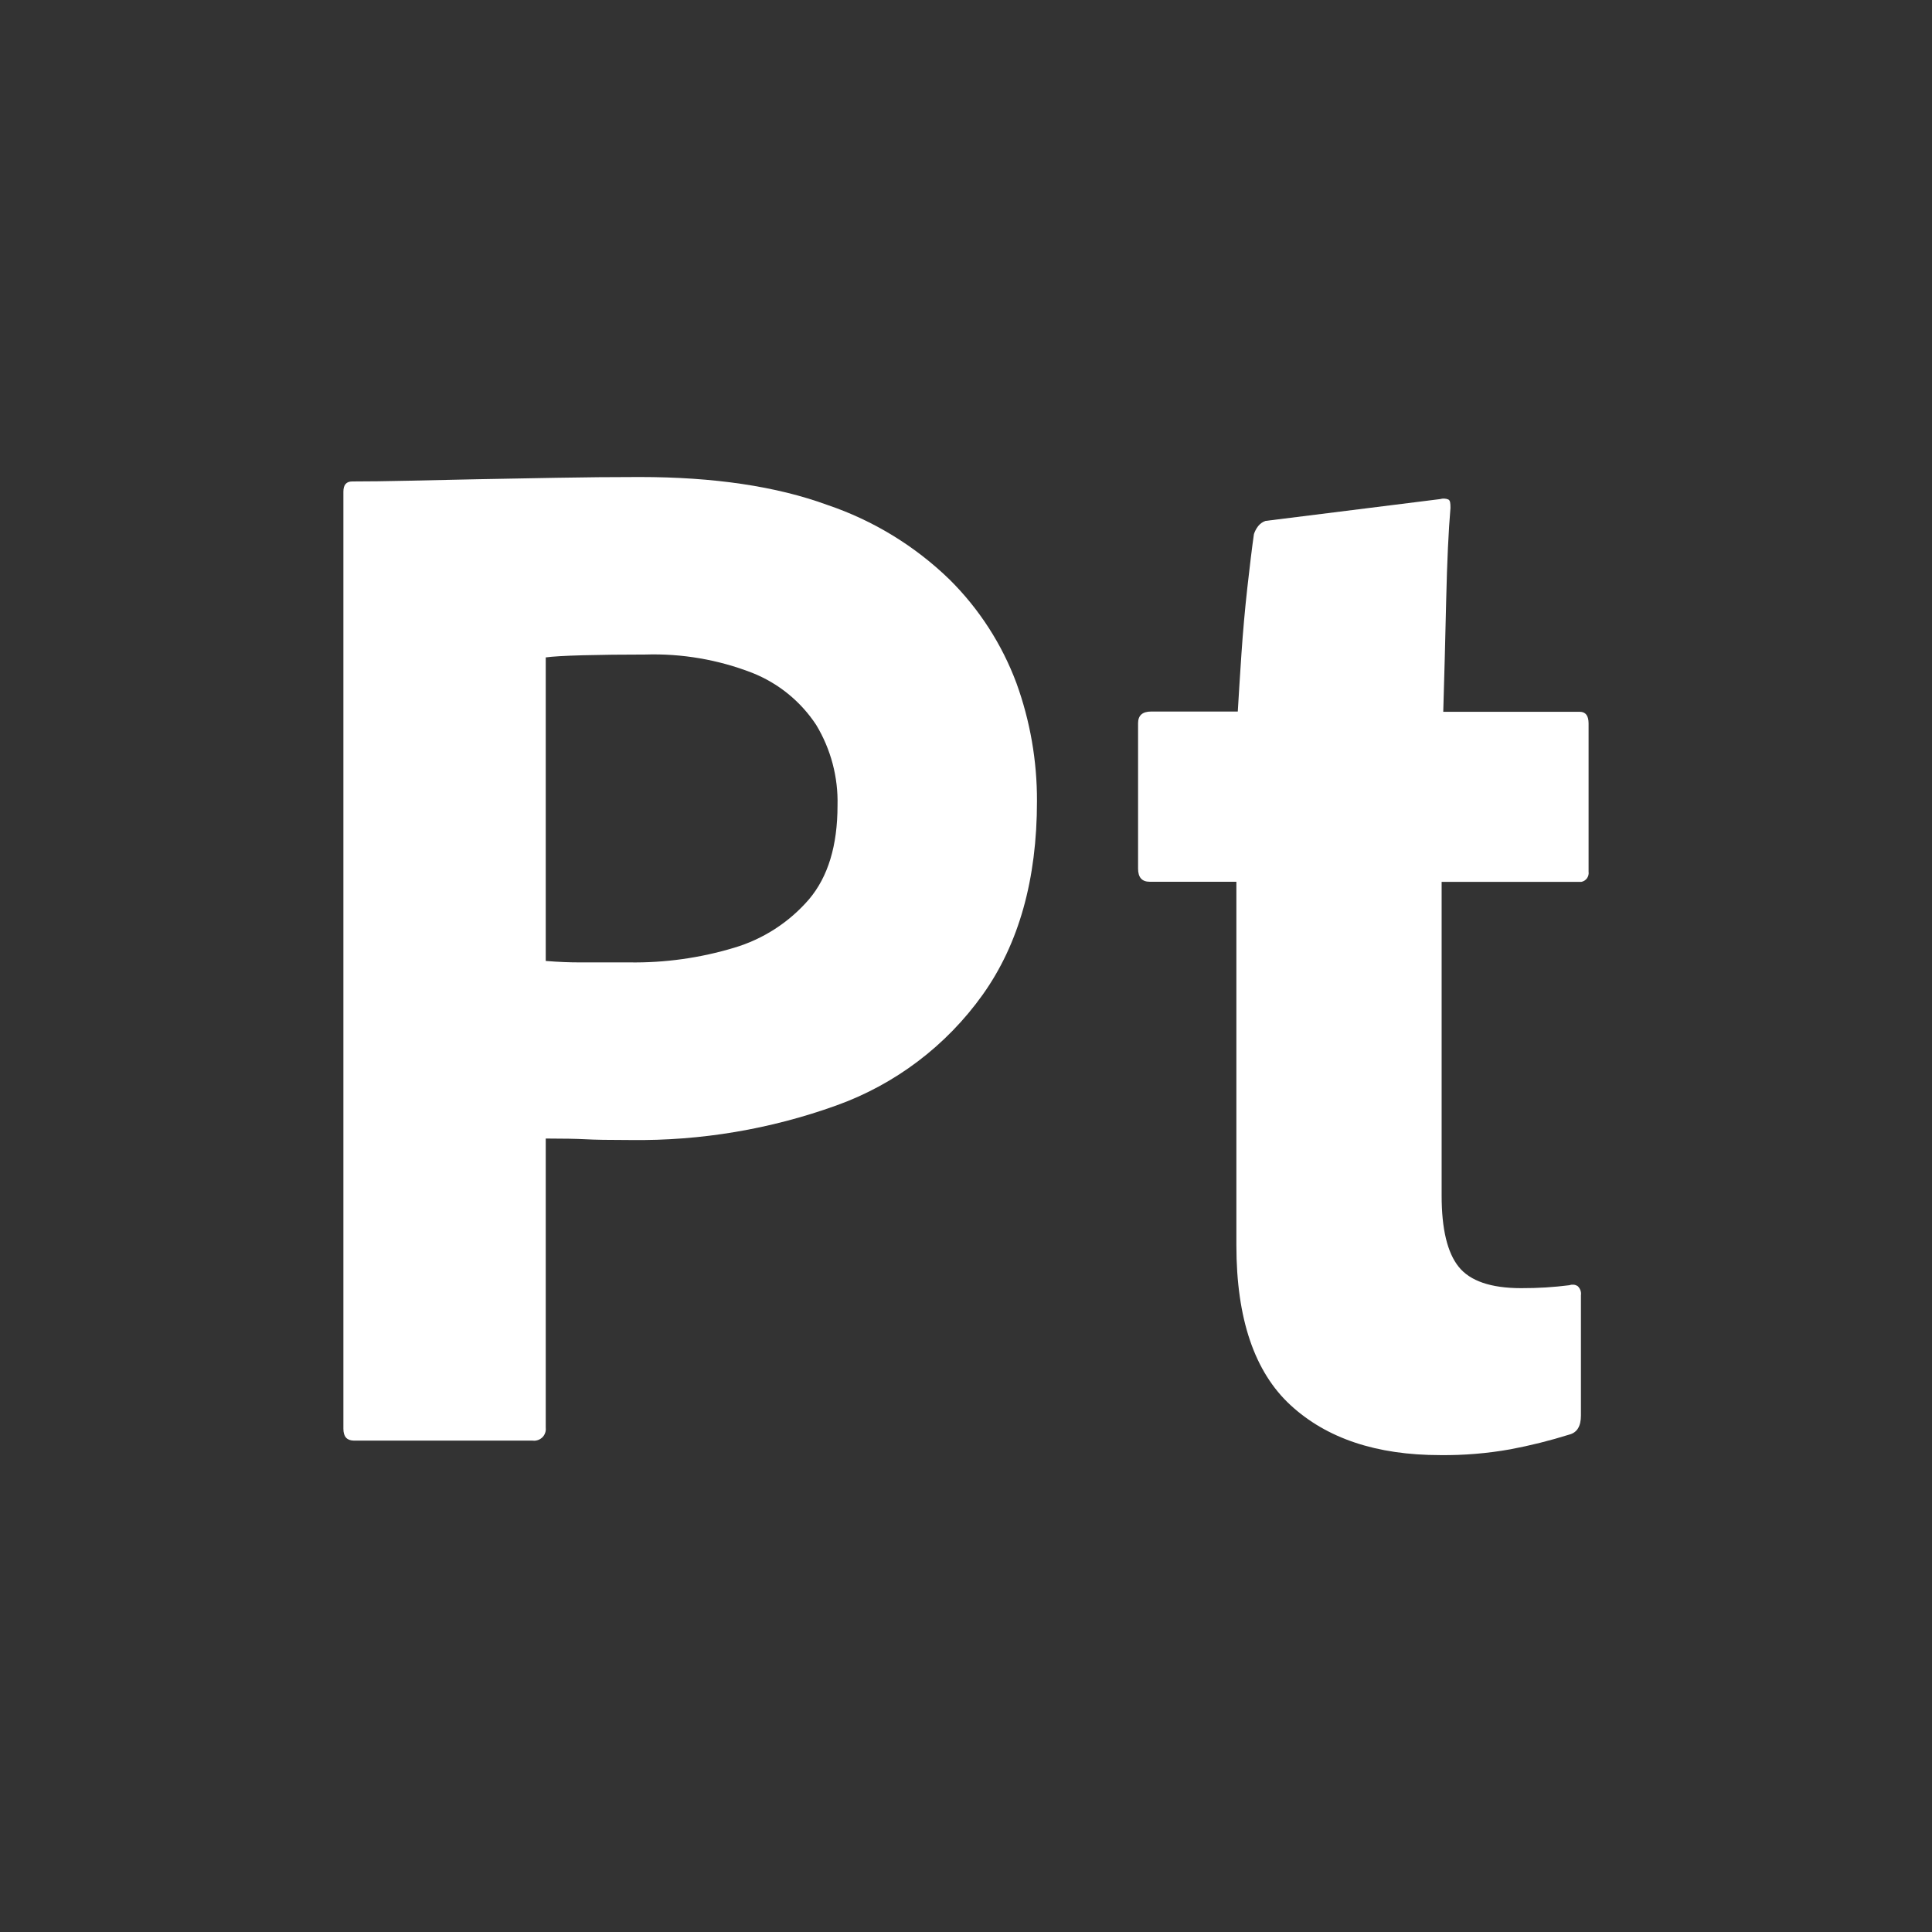
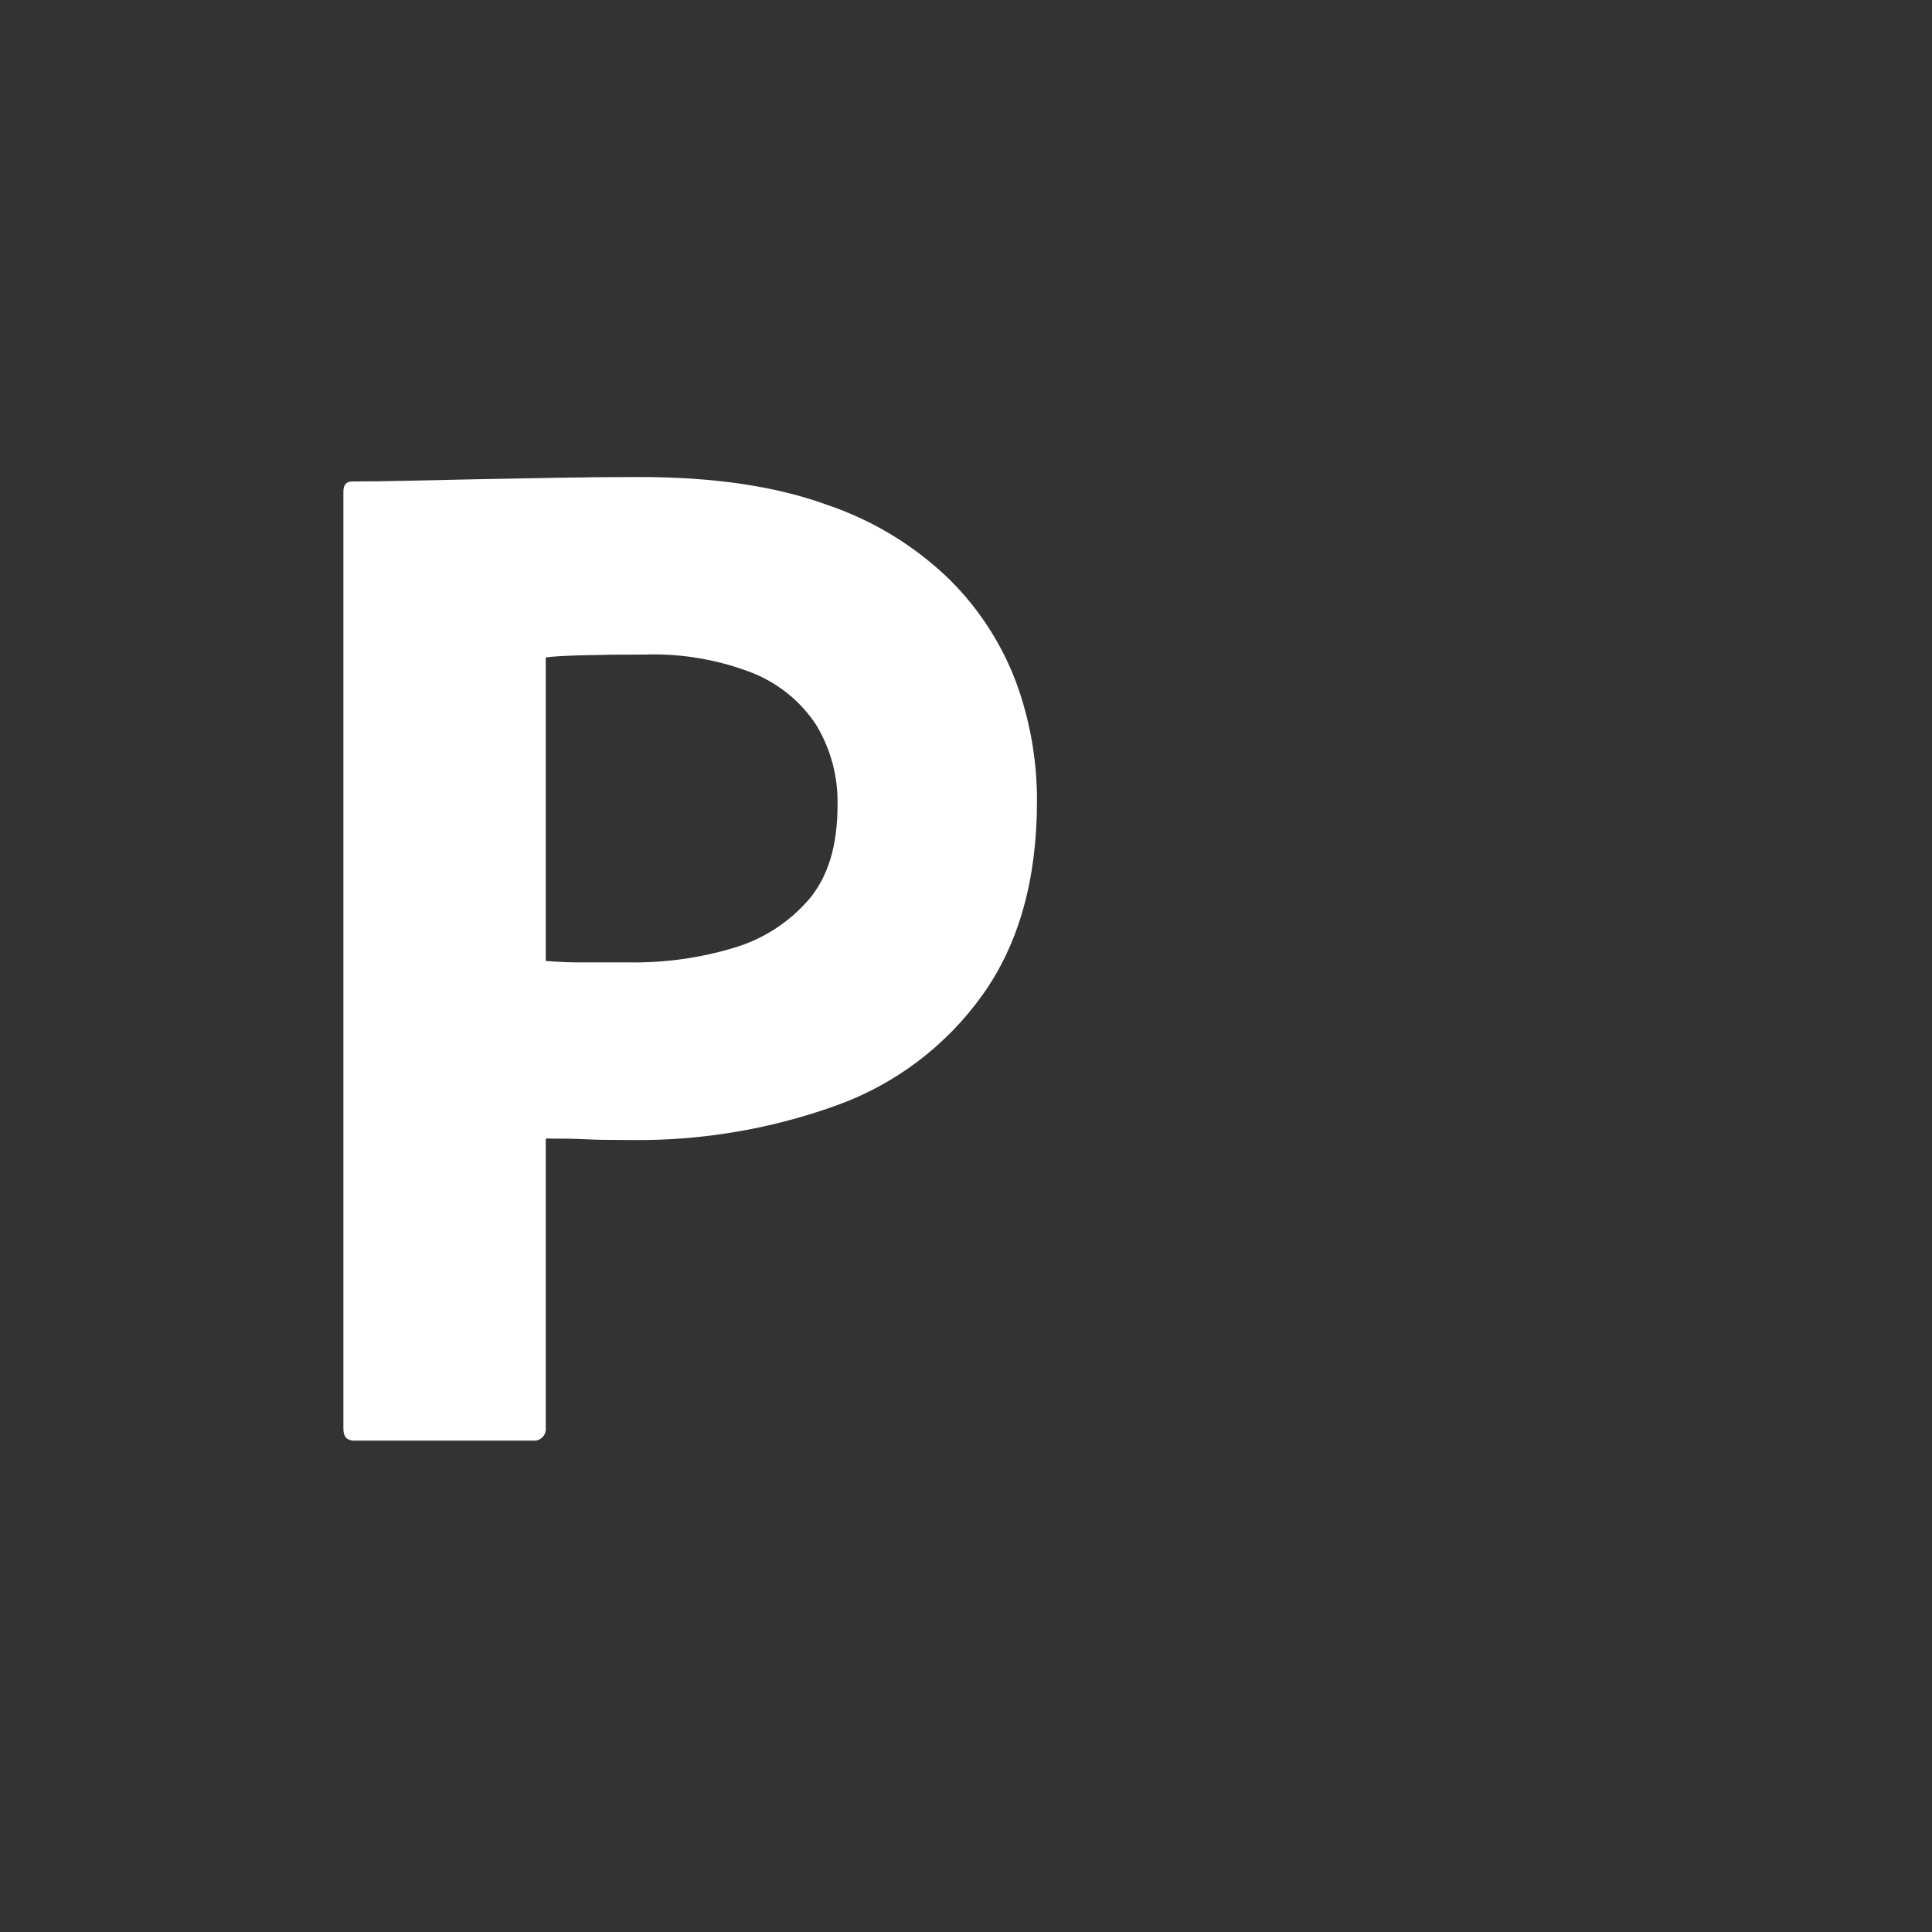
<svg xmlns="http://www.w3.org/2000/svg" width="80" height="80" viewBox="0 0 80 80" fill="none">
  <rect x="0" y="0" width="80" height="80" fill="#333333" stroke="none" />
  <path d="M14.219 59.16V20.36C14.219 20.077 14.339 19.936 14.583 19.936C15.229 19.936 15.998 19.926 16.889 19.906C17.781 19.886 18.742 19.865 19.773 19.844L23.053 19.784C24.207 19.763 25.351 19.752 26.483 19.752C29.56 19.752 32.151 20.137 34.255 20.907C36.154 21.548 37.887 22.606 39.325 24.003C40.545 25.214 41.487 26.674 42.088 28.285C42.656 29.851 42.944 31.505 42.939 33.172C42.939 36.411 42.19 39.083 40.692 41.187C39.185 43.301 37.066 44.904 34.62 45.779C31.895 46.759 29.016 47.243 26.119 47.206C25.228 47.206 24.601 47.195 24.237 47.174C23.873 47.155 23.325 47.144 22.598 47.144V59.107C22.615 59.233 22.582 59.362 22.505 59.464C22.429 59.566 22.314 59.634 22.188 59.652C22.143 59.659 22.097 59.659 22.052 59.652H14.643C14.36 59.645 14.219 59.485 14.219 59.16ZM22.598 27.221V39.791C23.123 39.833 23.608 39.853 24.055 39.851H26.058C27.527 39.873 28.992 39.668 30.399 39.244C31.602 38.887 32.677 38.191 33.497 37.241C34.286 36.311 34.68 35.016 34.68 33.355C34.711 32.181 34.404 31.023 33.797 30.017C33.156 29.043 32.231 28.29 31.148 27.861C29.737 27.313 28.23 27.055 26.716 27.103C25.745 27.103 24.885 27.113 24.136 27.133C23.387 27.153 22.871 27.183 22.587 27.223L22.598 27.221Z" fill="white" />
-   <path d="M65.463 53.635V58.614C65.463 59.059 65.302 59.322 64.978 59.404C64.181 59.653 63.37 59.856 62.549 60.011C61.587 60.183 60.612 60.264 59.635 60.253C57.003 60.253 54.939 59.565 53.443 58.188C51.946 56.812 51.197 54.606 51.196 51.571V36.512H47.611C47.288 36.512 47.125 36.335 47.125 35.966V29.949C47.125 29.625 47.302 29.463 47.672 29.463H51.254C51.294 28.775 51.345 27.976 51.406 27.064C51.468 26.155 51.548 25.244 51.65 24.332C51.752 23.421 51.841 22.683 51.922 22.117C51.961 21.997 52.02 21.884 52.099 21.784C52.177 21.685 52.283 21.61 52.402 21.57L59.635 20.666C59.745 20.633 59.863 20.639 59.969 20.681C60.05 20.722 60.061 20.828 60.061 21.035C59.98 21.966 59.921 23.231 59.884 24.83C59.848 26.429 59.807 27.977 59.762 29.474H65.414C65.658 29.474 65.78 29.636 65.78 29.959V36.093C65.794 36.19 65.77 36.288 65.714 36.367C65.657 36.446 65.572 36.5 65.476 36.517H59.695V49.511C59.695 50.889 59.931 51.871 60.402 52.457C60.873 53.044 61.733 53.338 62.982 53.34C63.346 53.34 63.688 53.331 64.015 53.31C64.342 53.289 64.662 53.259 64.987 53.218C65.041 53.198 65.099 53.191 65.157 53.196C65.215 53.201 65.27 53.219 65.32 53.248C65.375 53.296 65.416 53.356 65.441 53.424C65.466 53.491 65.474 53.564 65.463 53.635Z" fill="white" />
</svg>